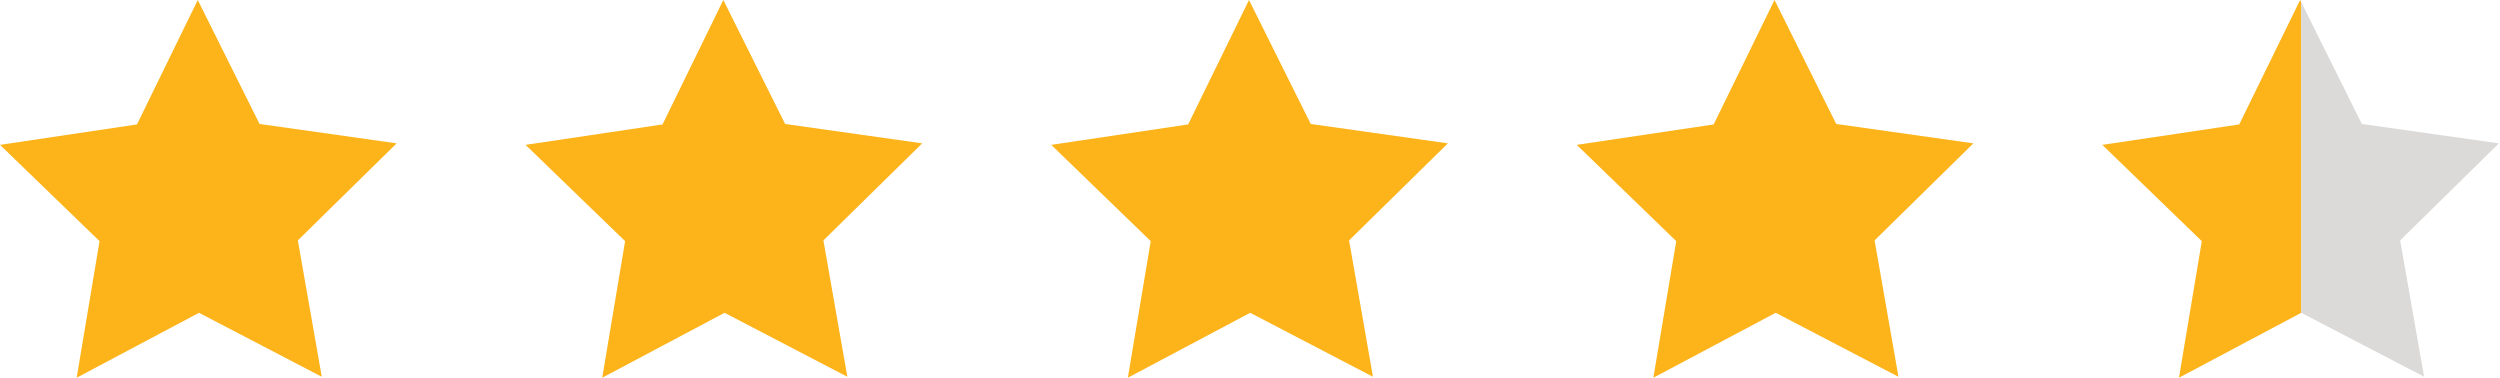
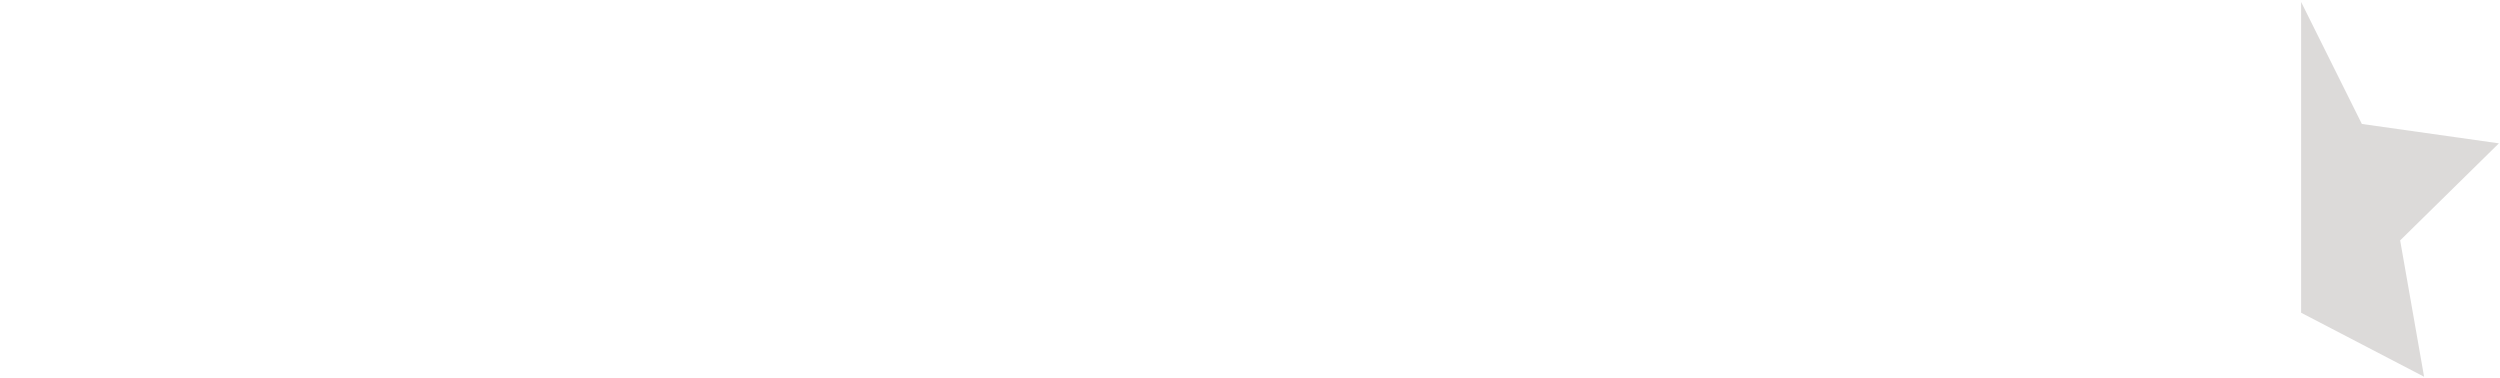
<svg xmlns="http://www.w3.org/2000/svg" xml:space="preserve" style="fill-rule:evenodd;clip-rule:evenodd;stroke-linejoin:round;stroke-miterlimit:2" viewBox="0 0 1784 270">
-   <path d="M229.625 268.875 142 223.208l-87.292 46.334 16.334-97.459L0 103.375l97.75-14.583L141.125 0l44.083 88.458 97.834 13.834-70.5 69.25 17.083 97.333ZM604.667 268.875l-87.625-45.667-87.292 46.334 16.333-97.459-71.041-68.708 97.75-14.583L516.167 0l44.083 88.458 97.833 13.834-70.5 69.25 17.084 97.333ZM1354.75 268.875l-87.625-45.667-87.292 46.334 16.334-97.459-71-68.708 97.708-14.583L1266.292 0l44.041 88.458 97.875 13.834-70.5 69.25 17.042 97.333ZM979.75 268.875l-87.625-45.667-87.292 46.334 16.334-97.459-71-68.708 97.708-14.583L891.292 0l44.041 88.458 97.875 13.834-70.5 69.25 17.042 97.333ZM1642.08 1.417V223.25l-87.166 46.292 16.291-97.459-71-68.708 97.709-14.583L1641.372 0l.708 1.417Z" style="fill:#fcb41a;fill-rule:nonzero" />
  <path d="m1712.75 171.542 17.083 97.291-87.666-45.625-.084.042V1.417l43.334 87.041 97.791 13.834-70.458 69.25Z" style="fill:#dcdad9;fill-rule:nonzero" />
</svg>